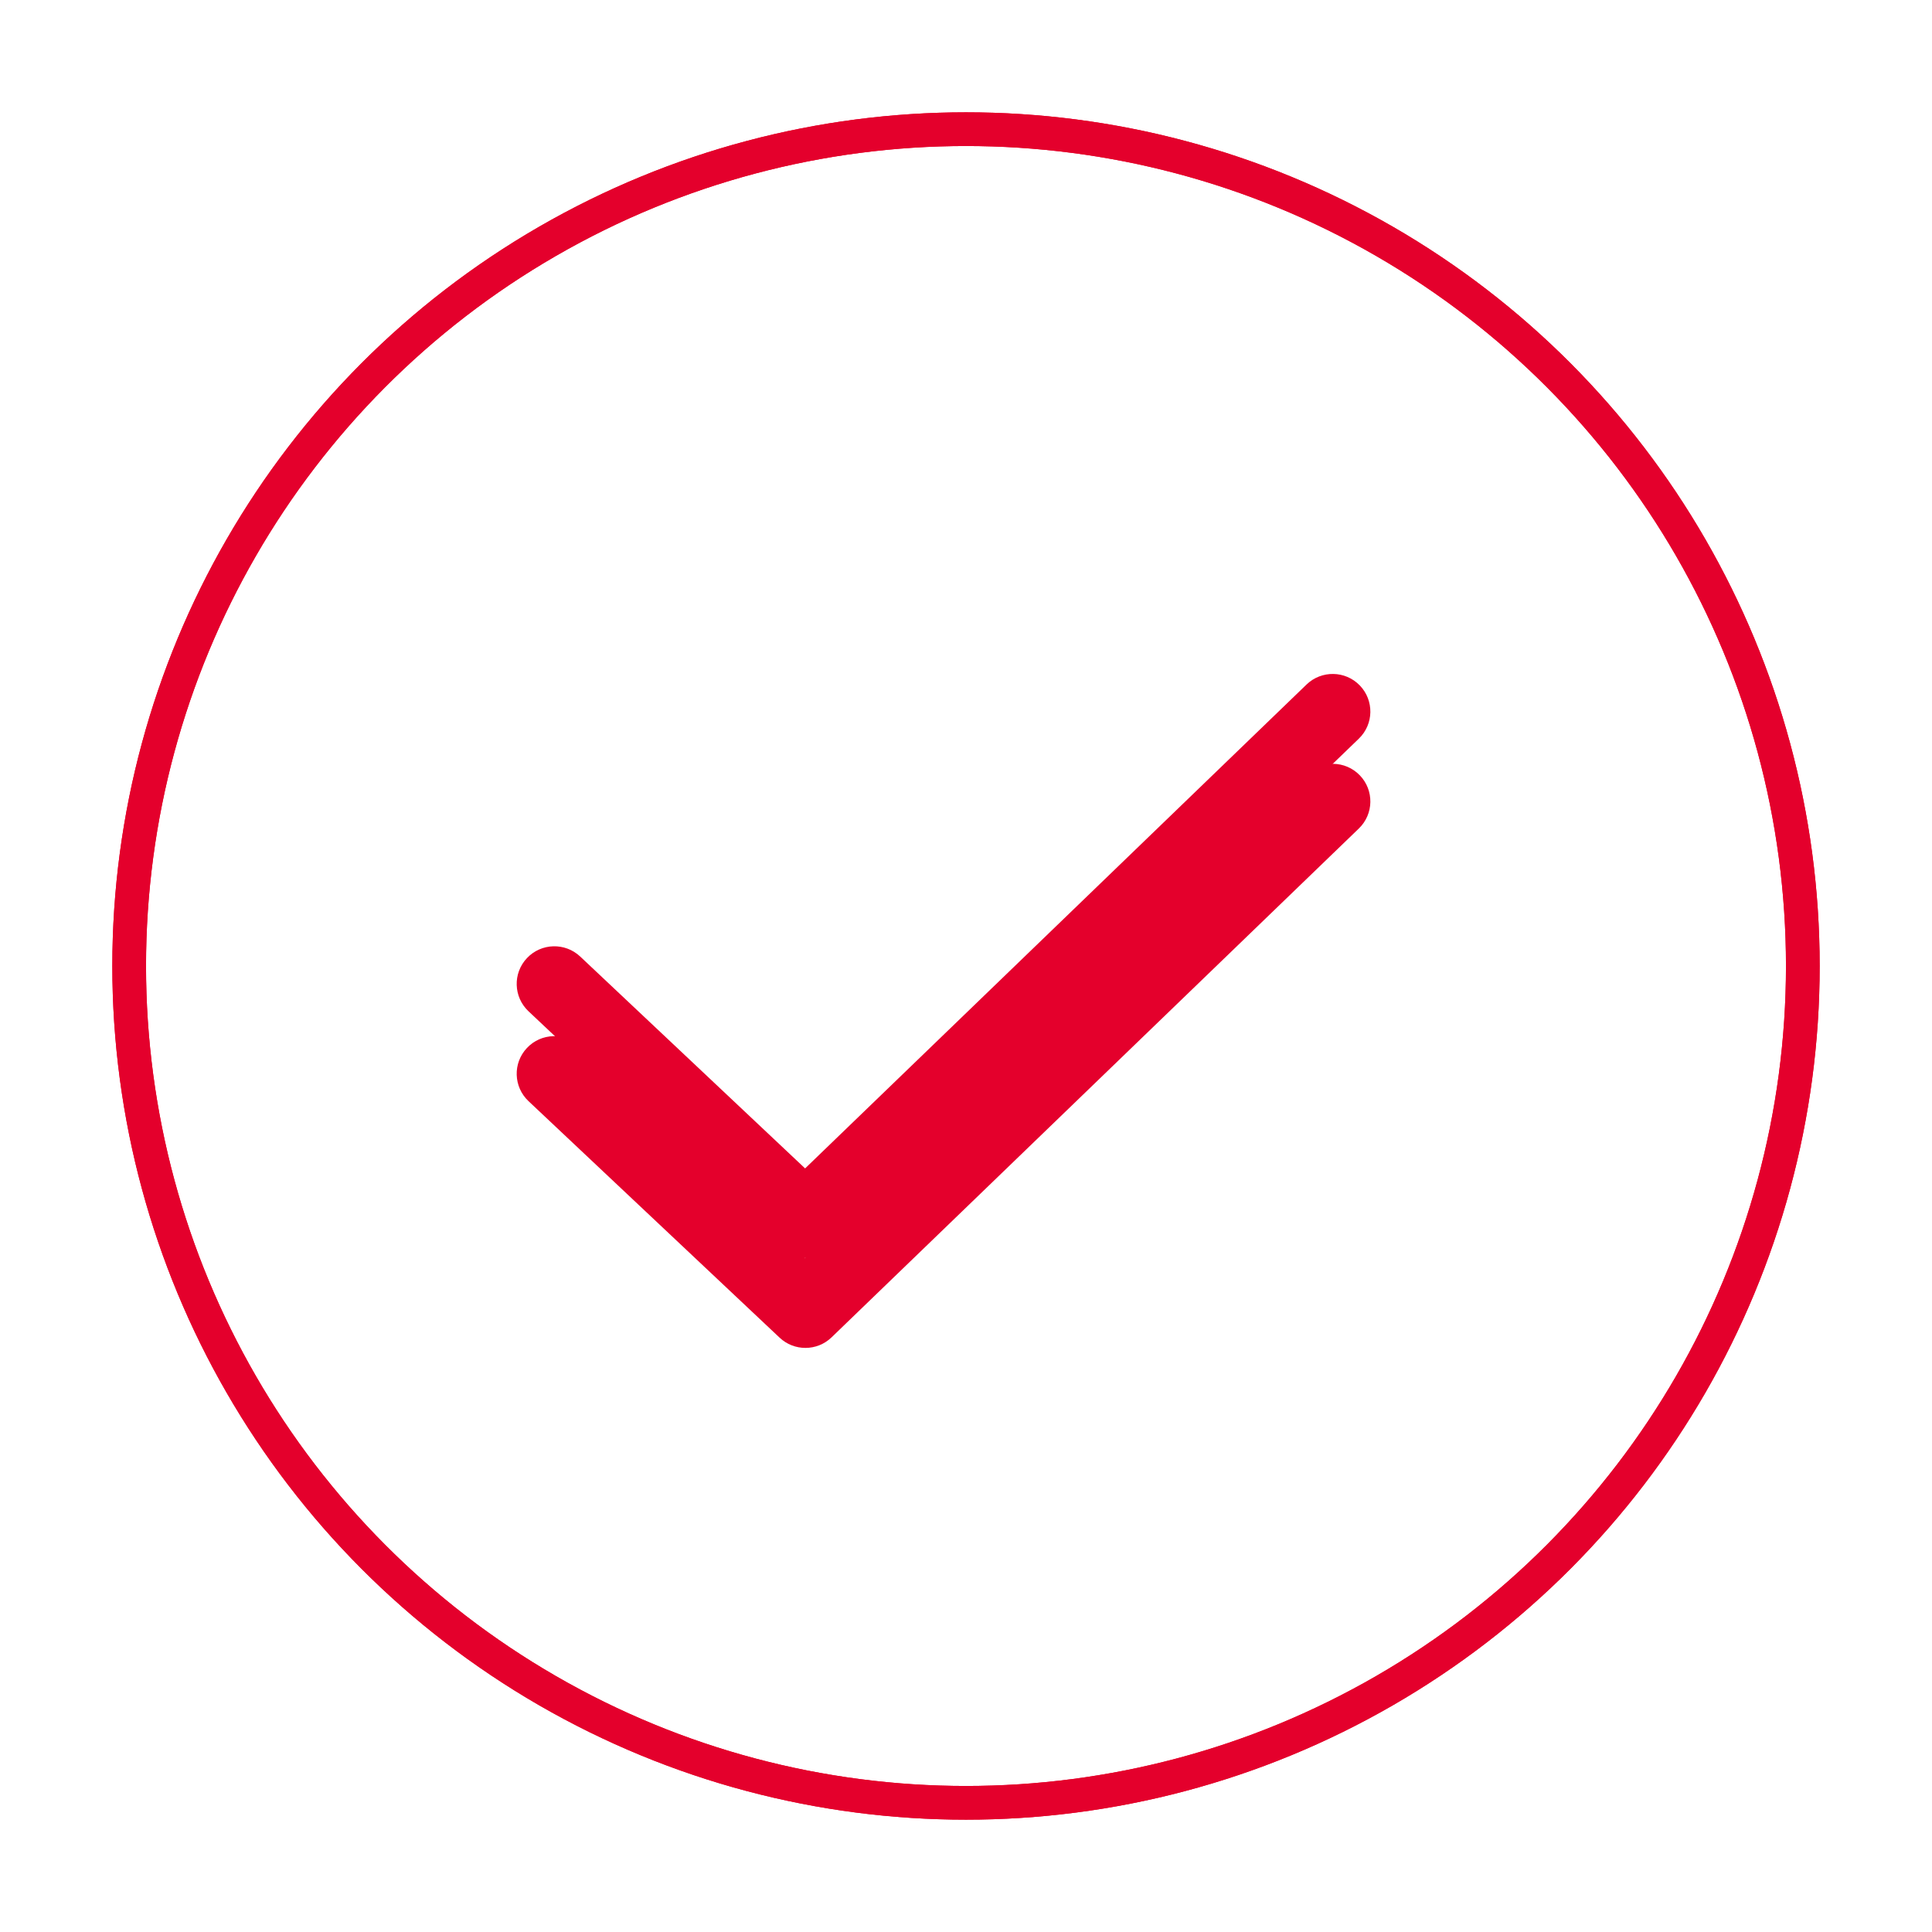
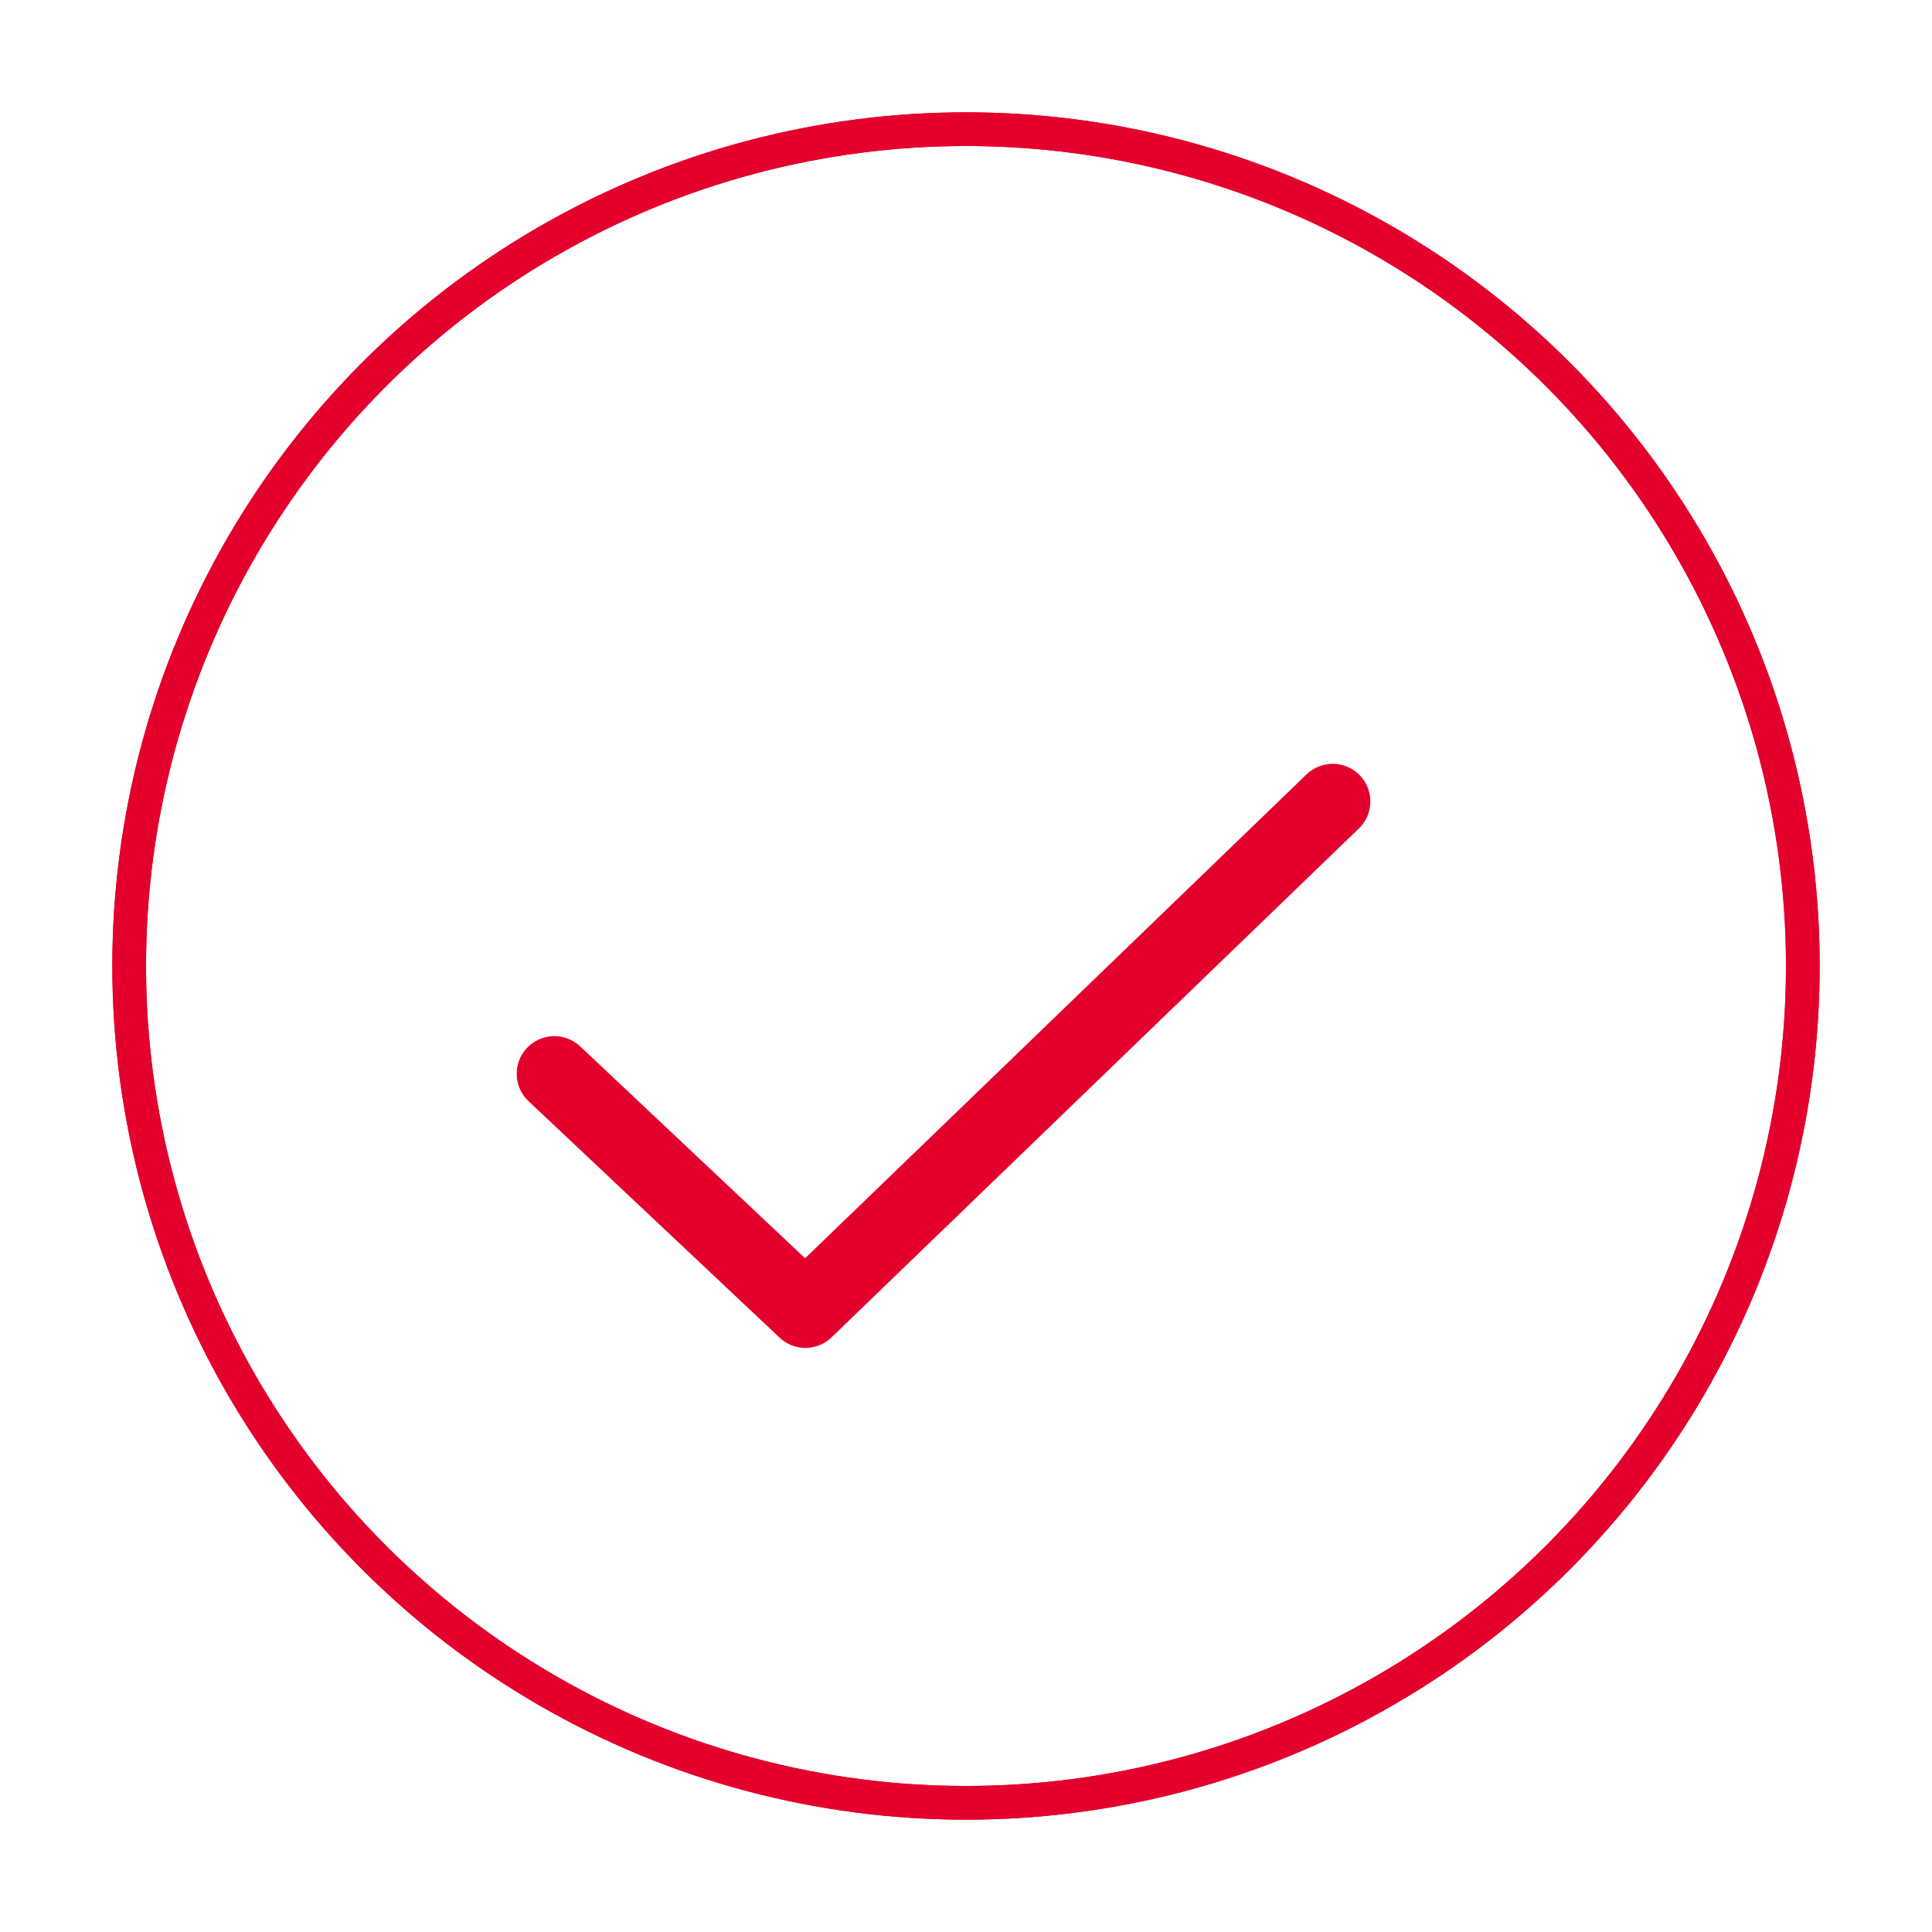
<svg xmlns="http://www.w3.org/2000/svg" width="86" height="86" viewBox="0 0 86 86" fill="none">
  <g filter="url(#filter0_f_244_1308)">
-     <path d="M35.853 56C35.439 56 35.025 55.848 34.703 55.544L23.526 45.016C22.853 44.381 22.821 43.322 23.456 42.649C24.091 41.975 25.152 41.944 25.827 42.579L35.838 52.01L58.159 30.47C58.825 29.828 59.886 29.846 60.529 30.511C61.172 31.176 61.154 32.236 60.488 32.879L37.017 55.529C36.693 55.843 36.273 56 35.853 56Z" fill="#E4002C" />
-   </g>
+     </g>
  <g filter="url(#filter1_f_244_1308)">
    <circle cx="43" cy="43" r="37.25" stroke="#E4002C" stroke-width="1.5" />
  </g>
  <circle cx="43" cy="43" r="37.25" stroke="#E4002C" stroke-width="1.5" />
  <g filter="url(#filter2_d_244_1308)">
    <path d="M35.853 56C35.439 56 35.025 55.848 34.703 55.544L23.526 45.016C22.853 44.381 22.821 43.322 23.456 42.649C24.091 41.975 25.152 41.944 25.827 42.579L35.838 52.01L58.159 30.47C58.825 29.828 59.886 29.846 60.529 30.511C61.172 31.176 61.154 32.236 60.488 32.879L37.017 55.529C36.693 55.843 36.273 56 35.853 56Z" fill="#E4002C" />
  </g>
  <defs>
    <filter id="filter0_f_244_1308" x="18" y="25" width="48" height="36" filterUnits="userSpaceOnUse" color-interpolation-filters="sRGB">
      <feFlood flood-opacity="0" result="BackgroundImageFix" />
      <feBlend mode="normal" in="SourceGraphic" in2="BackgroundImageFix" result="shape" />
      <feGaussianBlur stdDeviation="2.5" result="effect1_foregroundBlur_244_1308" />
    </filter>
    <filter id="filter1_f_244_1308" x="0" y="0" width="86" height="86" filterUnits="userSpaceOnUse" color-interpolation-filters="sRGB">
      <feFlood flood-opacity="0" result="BackgroundImageFix" />
      <feBlend mode="normal" in="SourceGraphic" in2="BackgroundImageFix" result="shape" />
      <feGaussianBlur stdDeviation="2.5" result="effect1_foregroundBlur_244_1308" />
    </filter>
    <filter id="filter2_d_244_1308" x="19" y="30" width="46" height="34" filterUnits="userSpaceOnUse" color-interpolation-filters="sRGB">
      <feFlood flood-opacity="0" result="BackgroundImageFix" />
      <feColorMatrix in="SourceAlpha" type="matrix" values="0 0 0 0 0 0 0 0 0 0 0 0 0 0 0 0 0 0 127 0" result="hardAlpha" />
      <feOffset dy="4" />
      <feGaussianBlur stdDeviation="2" />
      <feComposite in2="hardAlpha" operator="out" />
      <feColorMatrix type="matrix" values="0 0 0 0 0 0 0 0 0 0 0 0 0 0 0 0 0 0 0.25 0" />
      <feBlend mode="normal" in2="BackgroundImageFix" result="effect1_dropShadow_244_1308" />
      <feBlend mode="normal" in="SourceGraphic" in2="effect1_dropShadow_244_1308" result="shape" />
    </filter>
  </defs>
</svg>